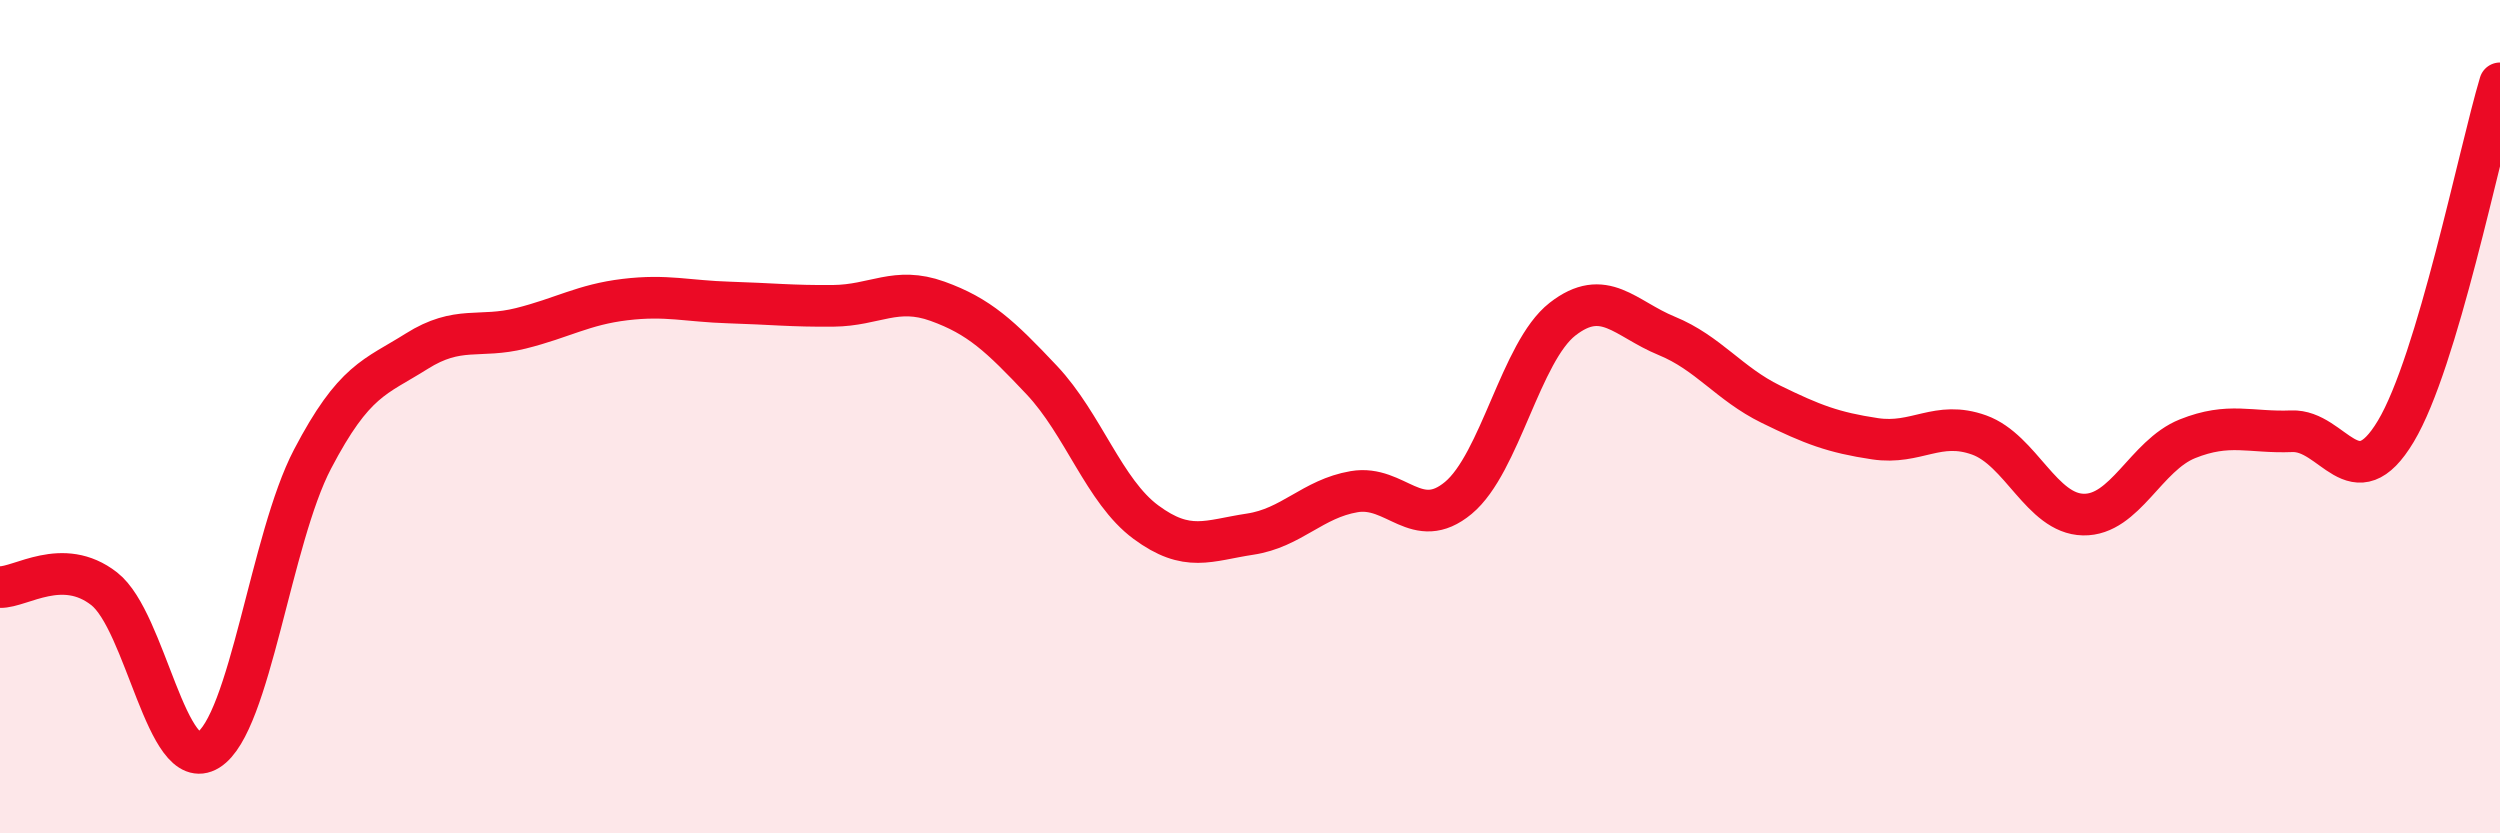
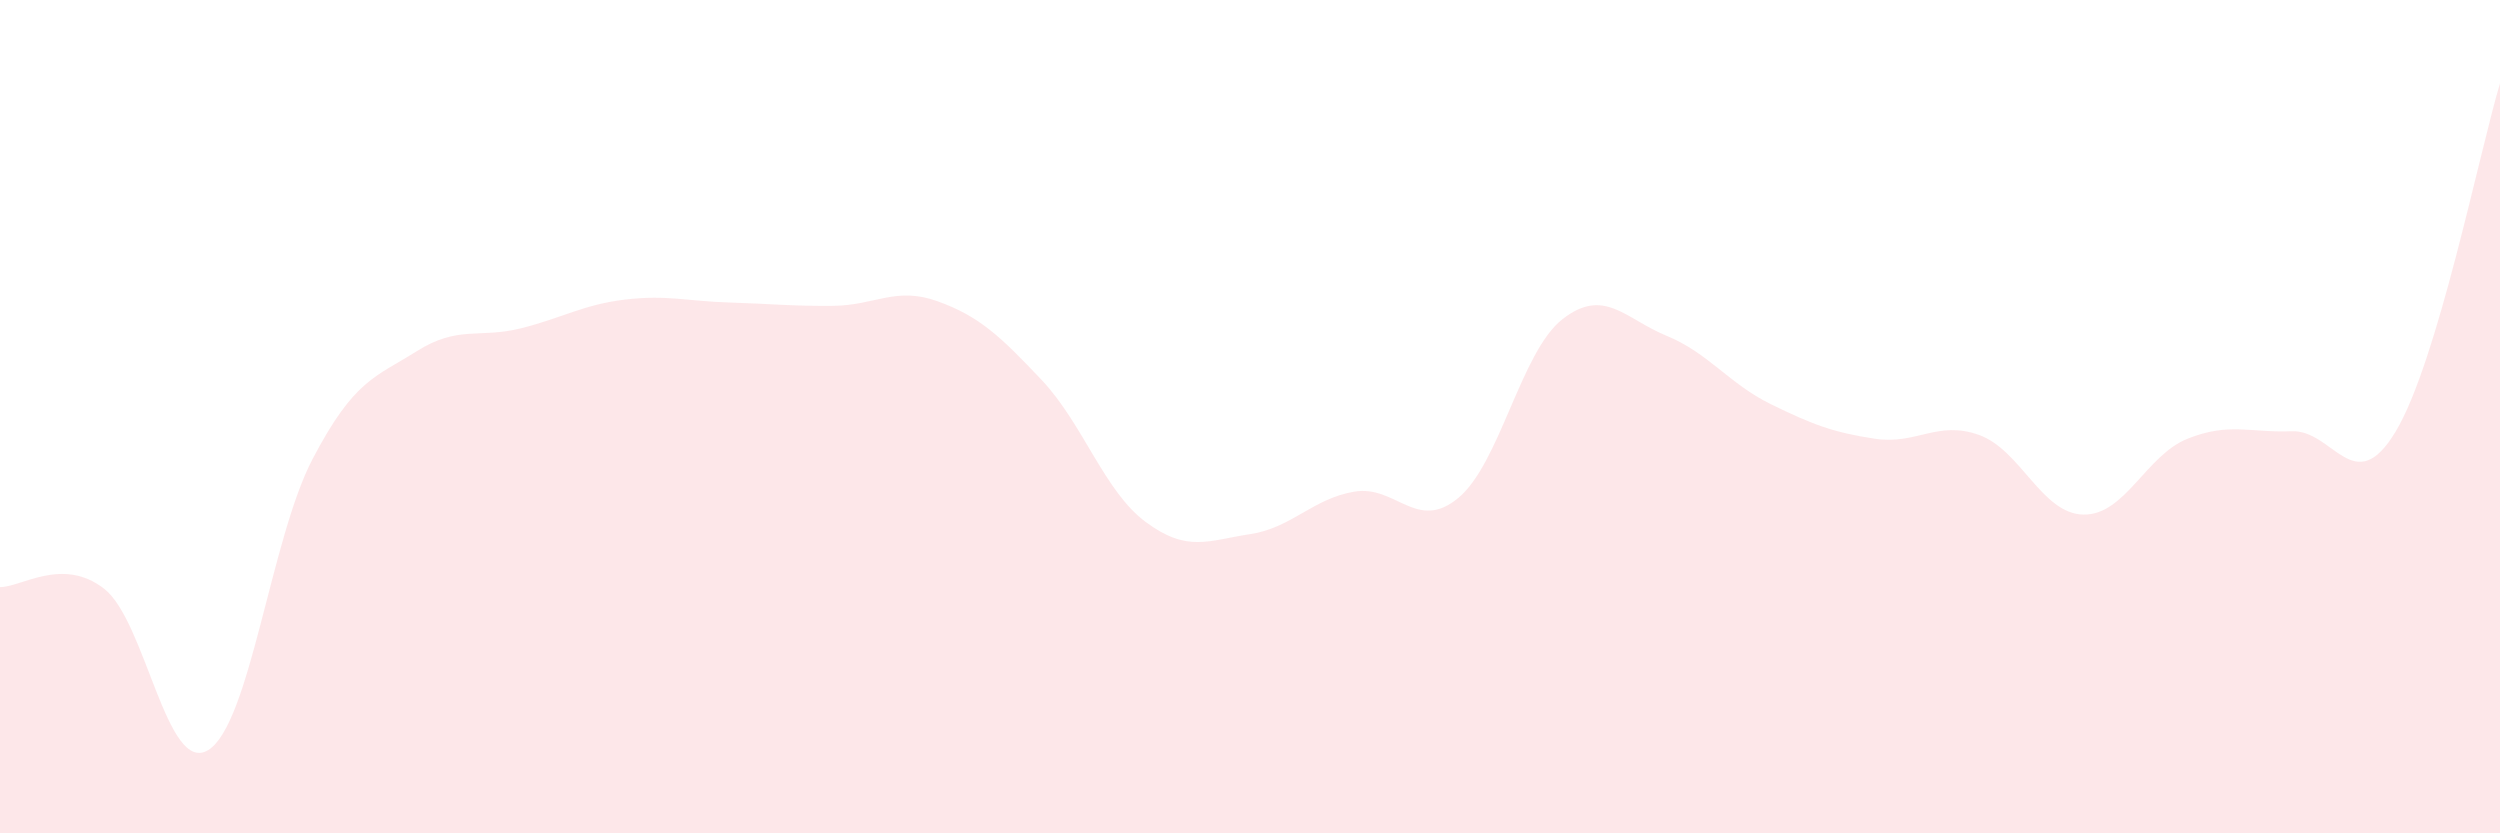
<svg xmlns="http://www.w3.org/2000/svg" width="60" height="20" viewBox="0 0 60 20">
  <path d="M 0,14.09 C 0.5,14.1 1.5,13.35 2.5,14.13 C 3.5,14.91 4,18.62 5,18 C 6,17.38 6.5,12.93 7.5,11.02 C 8.5,9.11 9,9.06 10,8.43 C 11,7.8 11.5,8.13 12.5,7.88 C 13.5,7.63 14,7.31 15,7.19 C 16,7.07 16.5,7.23 17.5,7.26 C 18.5,7.29 19,7.35 20,7.34 C 21,7.33 21.5,6.87 22.5,7.23 C 23.5,7.59 24,8.06 25,9.12 C 26,10.18 26.5,11.79 27.5,12.53 C 28.5,13.27 29,12.97 30,12.82 C 31,12.67 31.5,11.97 32.5,11.8 C 33.5,11.63 34,12.78 35,11.95 C 36,11.12 36.5,8.44 37.5,7.66 C 38.5,6.88 39,7.65 40,8.06 C 41,8.47 41.5,9.21 42.5,9.7 C 43.5,10.19 44,10.38 45,10.53 C 46,10.68 46.5,10.08 47.5,10.44 C 48.5,10.8 49,12.33 50,12.35 C 51,12.37 51.5,10.93 52.5,10.53 C 53.5,10.13 54,10.39 55,10.35 C 56,10.31 56.5,12.02 57.5,10.35 C 58.5,8.68 59.5,3.67 60,2L60 20L0 20Z" fill="#EB0A25" opacity="0.1" stroke-linecap="round" stroke-linejoin="round" />
-   <path d="M 0,14.09 C 0.5,14.1 1.5,13.35 2.5,14.13 C 3.5,14.91 4,18.62 5,18 C 6,17.38 6.5,12.93 7.5,11.02 C 8.5,9.11 9,9.06 10,8.43 C 11,7.8 11.5,8.13 12.5,7.88 C 13.5,7.63 14,7.31 15,7.19 C 16,7.07 16.5,7.23 17.5,7.26 C 18.5,7.29 19,7.35 20,7.34 C 21,7.33 21.5,6.87 22.5,7.23 C 23.5,7.59 24,8.06 25,9.12 C 26,10.18 26.5,11.79 27.5,12.53 C 28.5,13.27 29,12.97 30,12.82 C 31,12.67 31.5,11.97 32.5,11.8 C 33.5,11.63 34,12.78 35,11.95 C 36,11.12 36.5,8.44 37.5,7.66 C 38.5,6.88 39,7.65 40,8.06 C 41,8.47 41.5,9.21 42.5,9.7 C 43.5,10.19 44,10.38 45,10.53 C 46,10.68 46.5,10.08 47.5,10.44 C 48.5,10.8 49,12.33 50,12.35 C 51,12.37 51.5,10.93 52.5,10.53 C 53.5,10.13 54,10.39 55,10.35 C 56,10.31 56.5,12.02 57.5,10.35 C 58.5,8.68 59.5,3.67 60,2" stroke="#EB0A25" stroke-width="1" fill="none" stroke-linecap="round" stroke-linejoin="round" />
</svg>